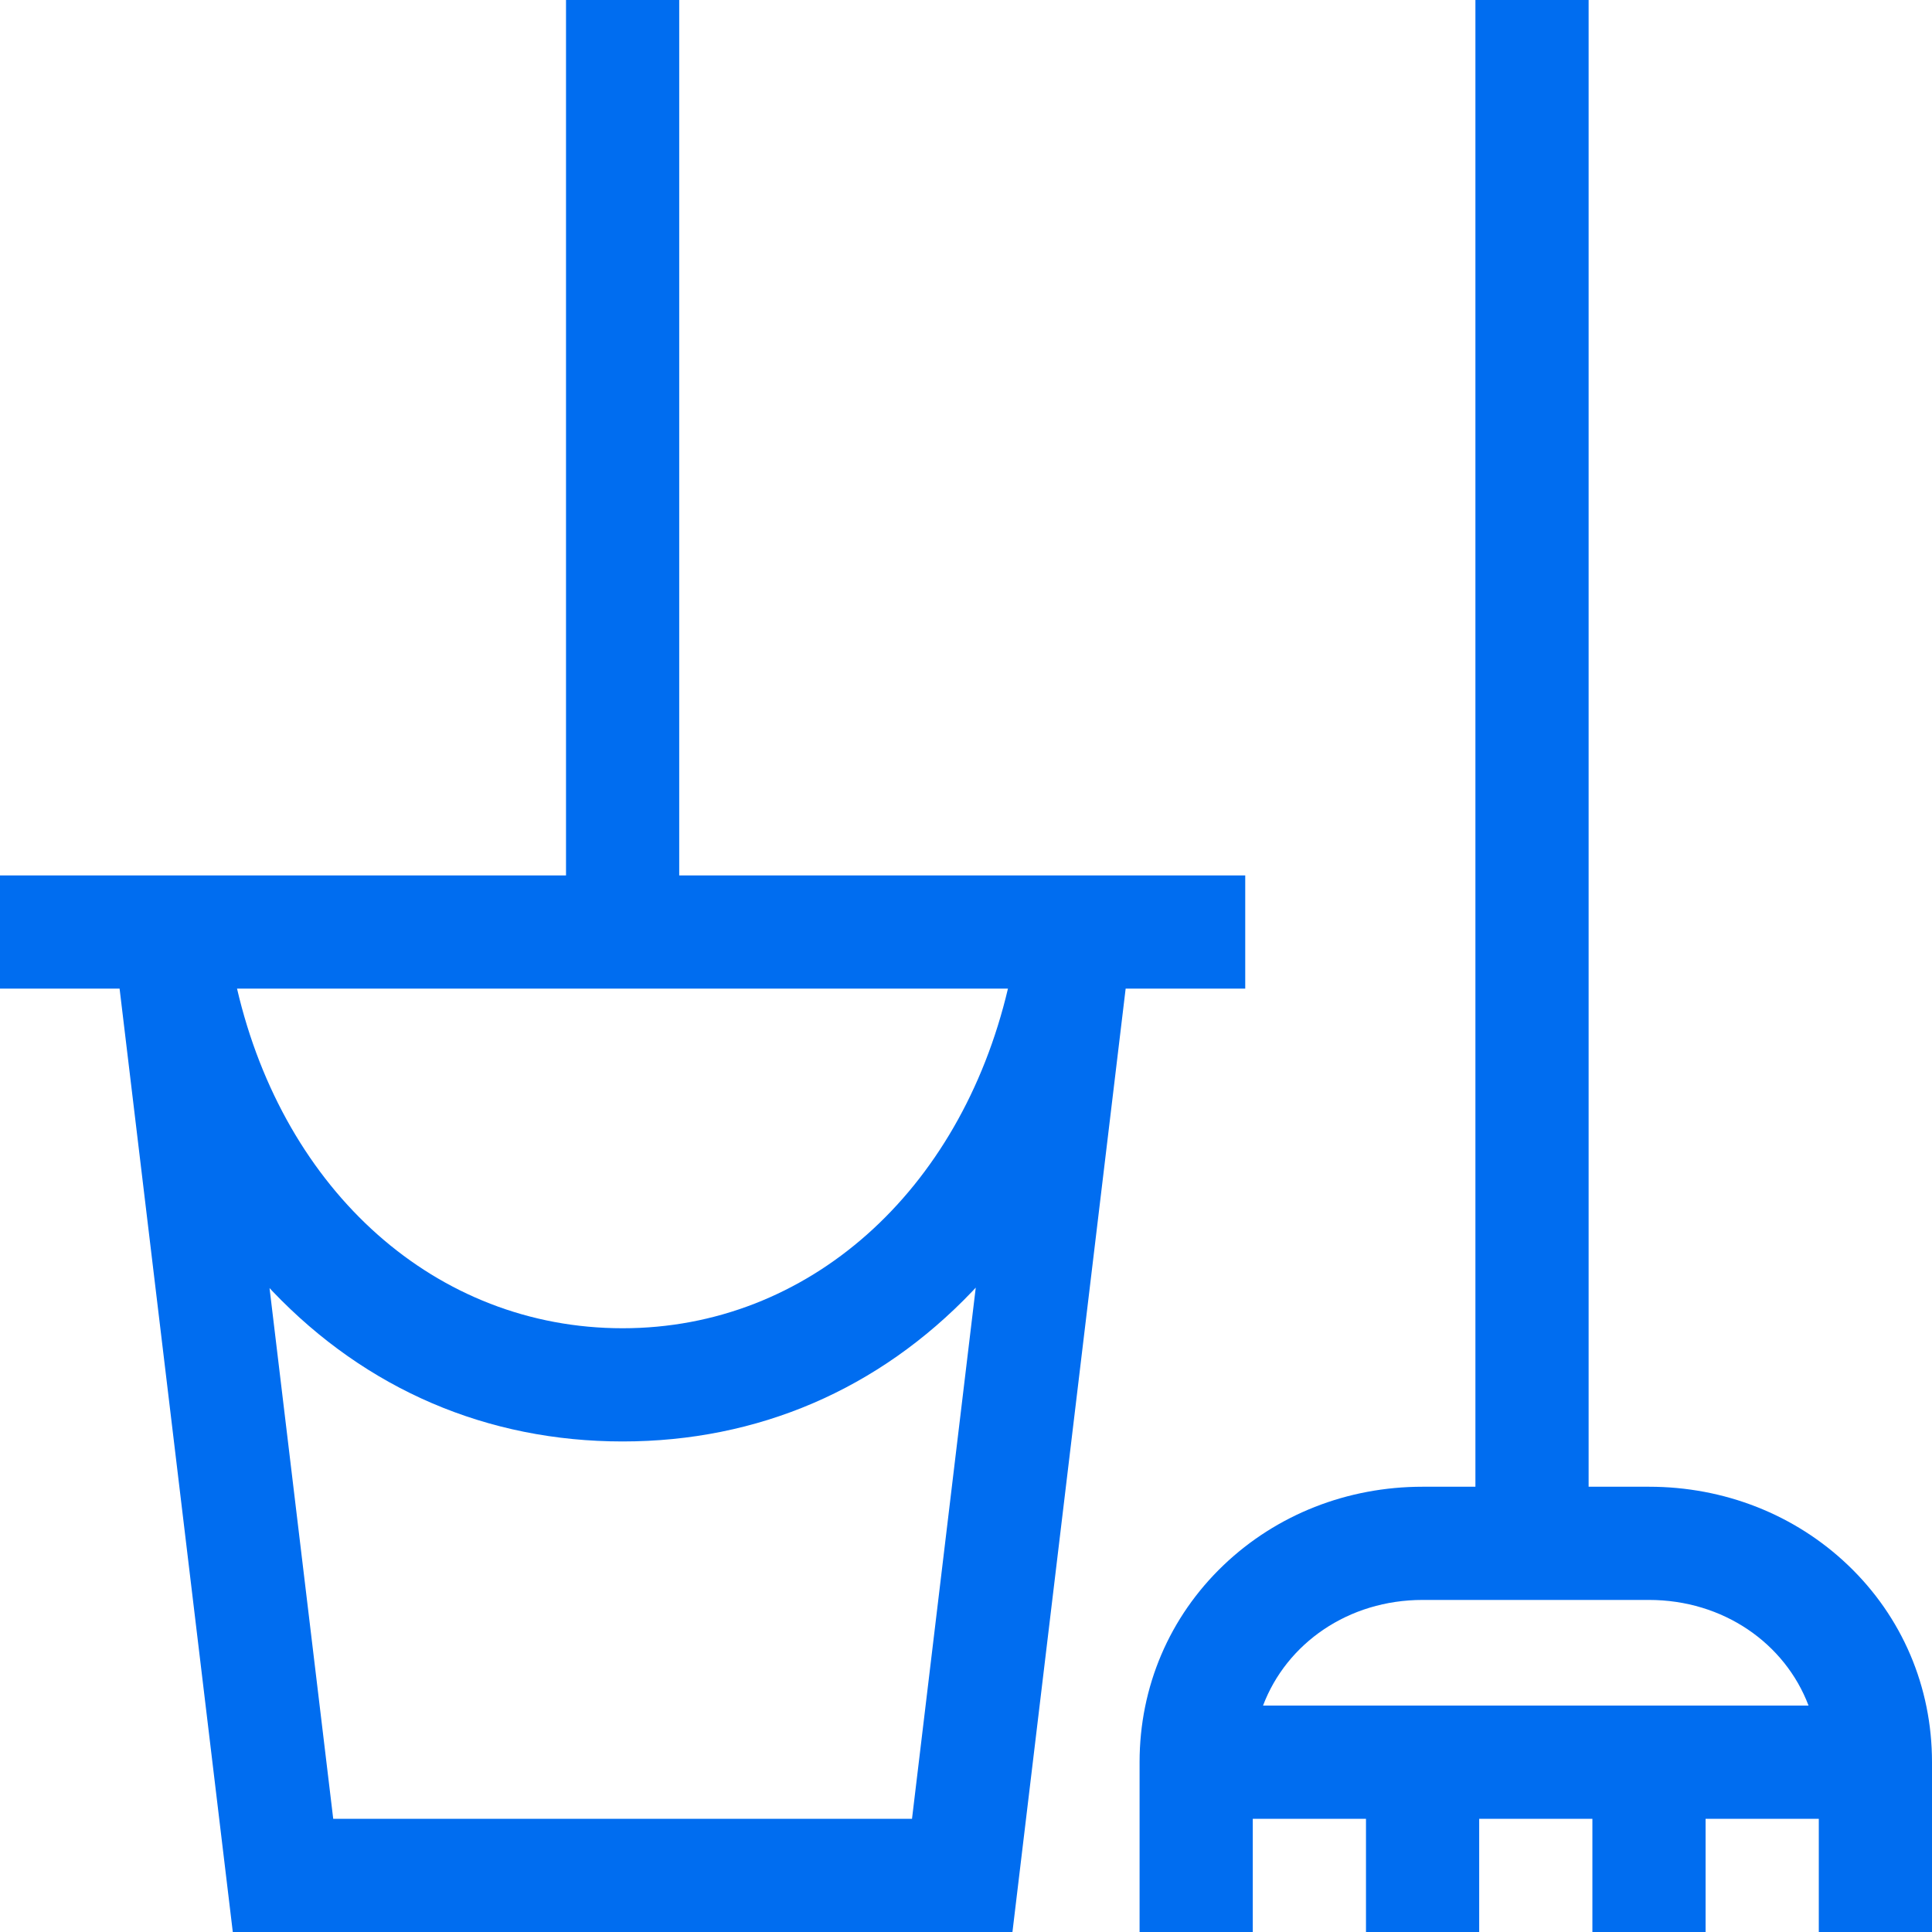
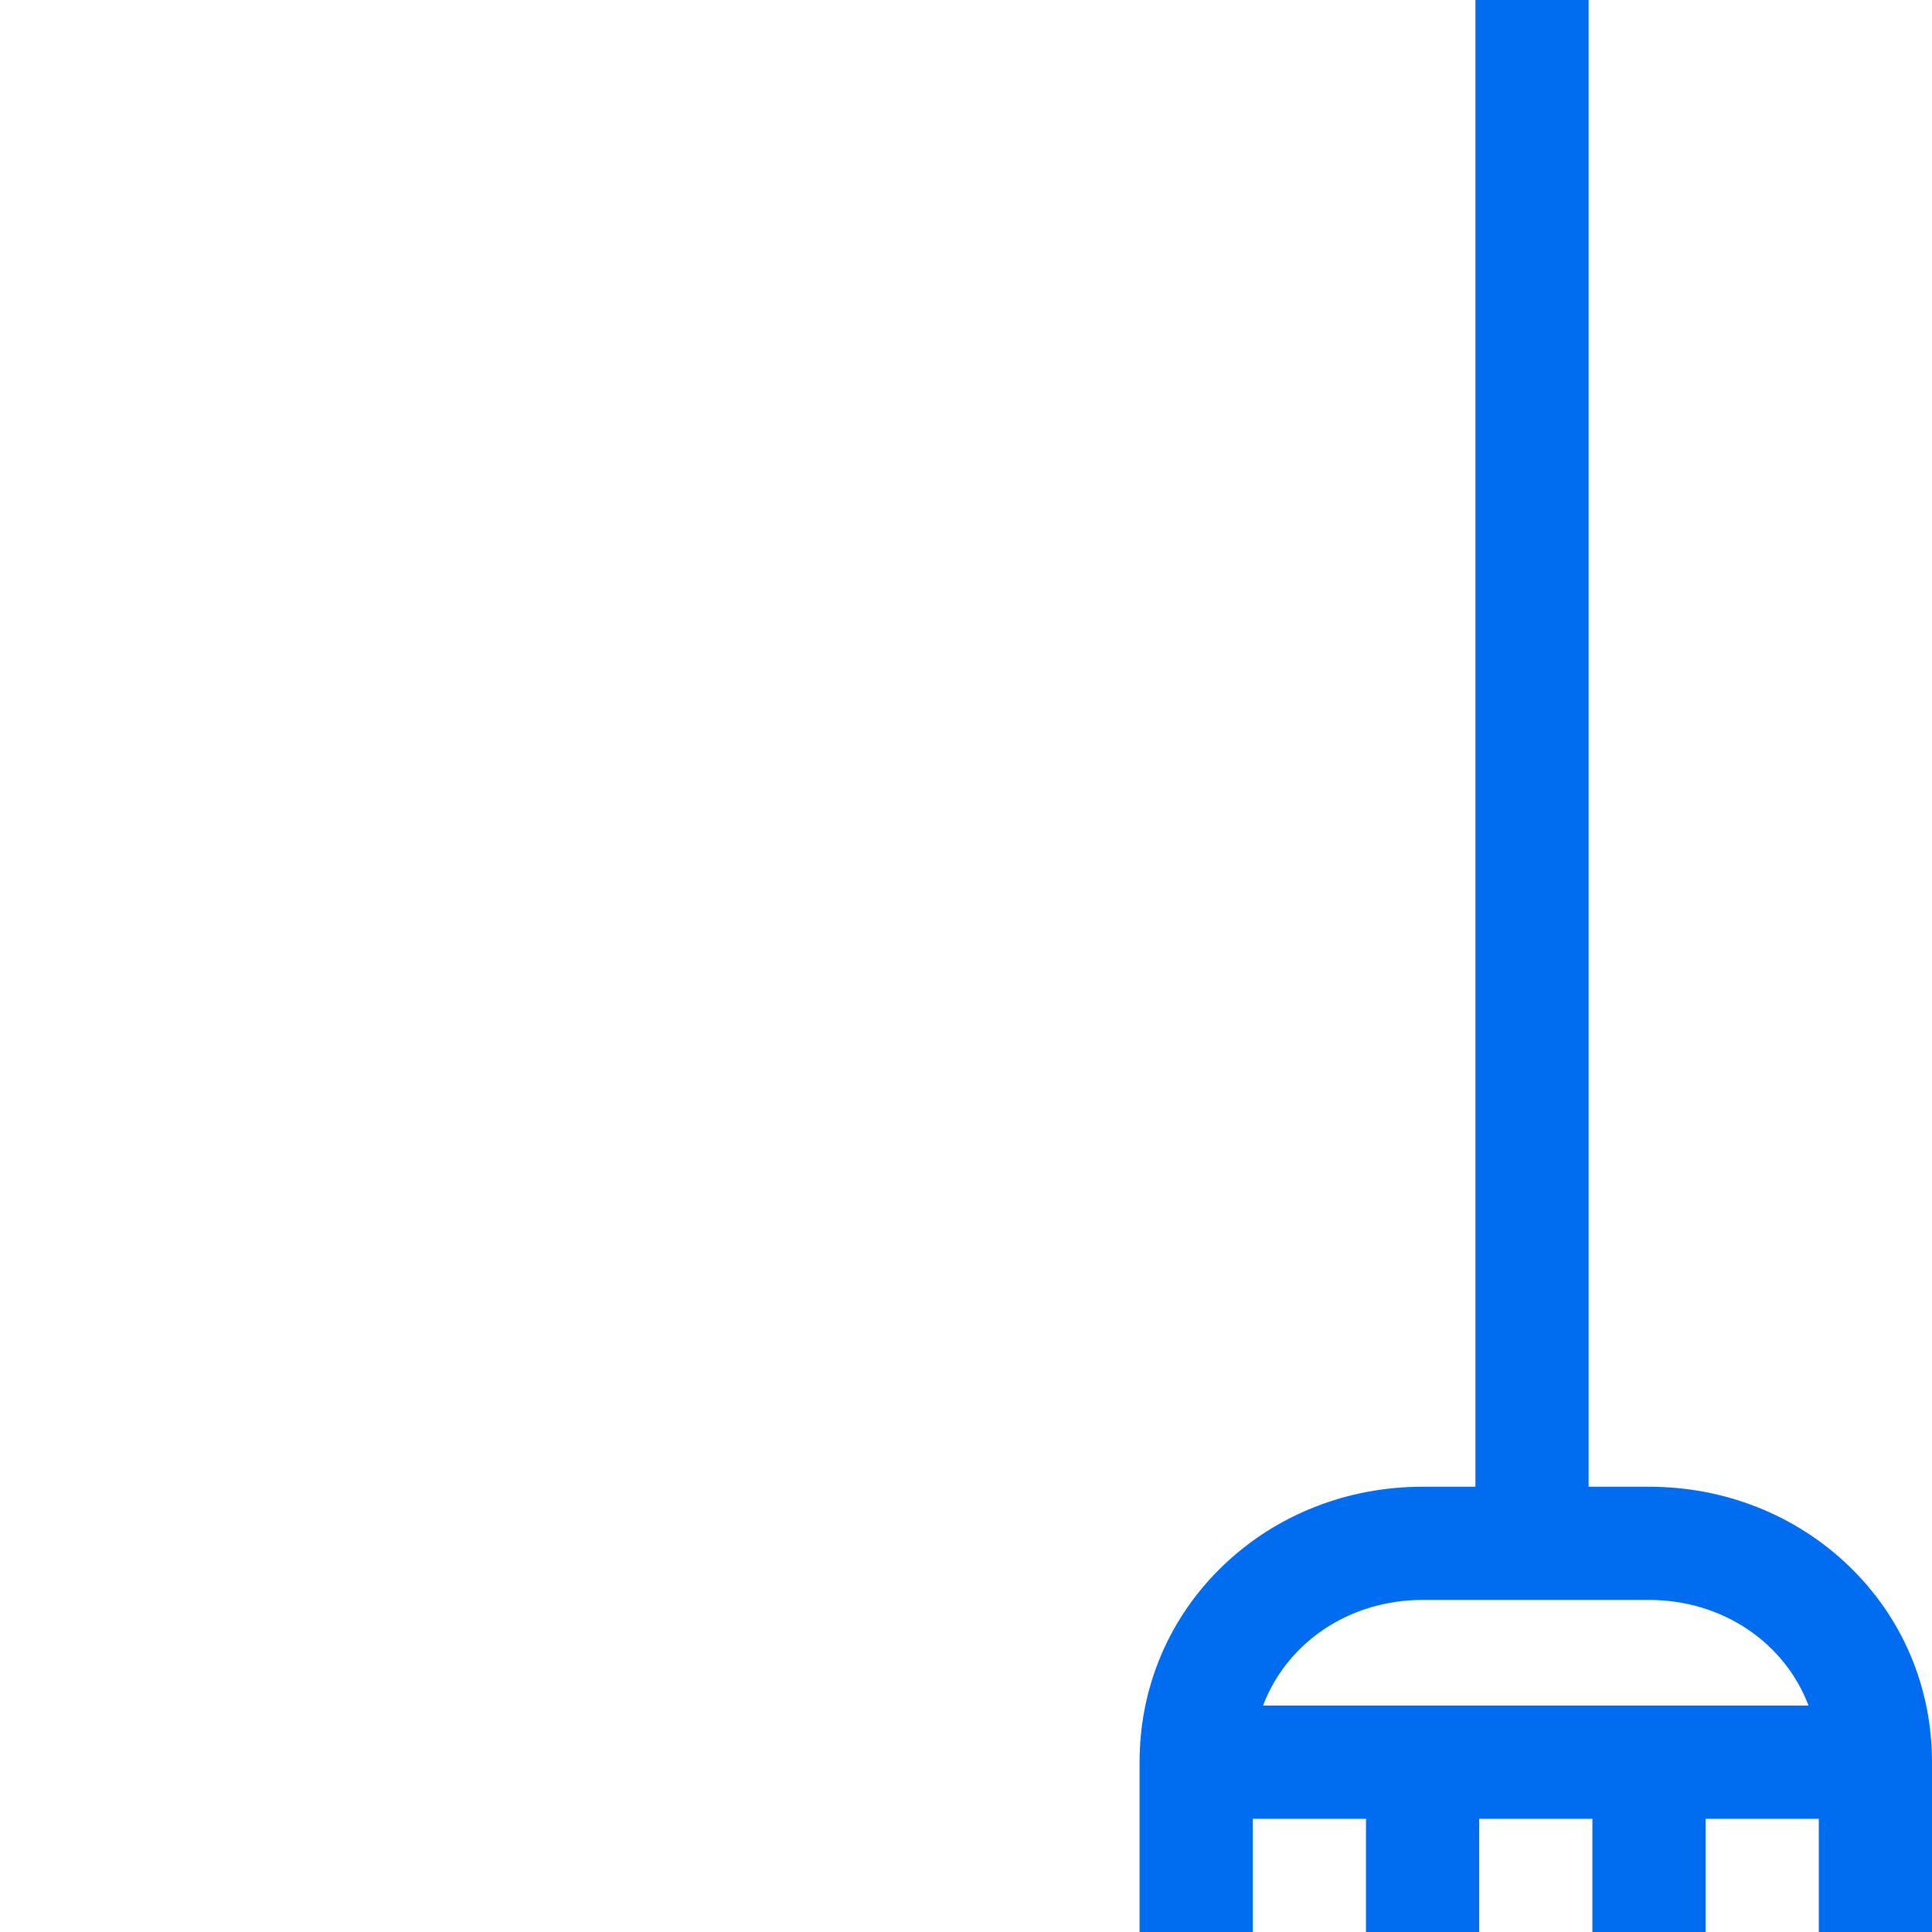
<svg xmlns="http://www.w3.org/2000/svg" version="1.1" id="Capa_1" x="0px" y="0px" viewBox="0 0 512 512" style="enable-background:new 0 0 512 512;" xml:space="preserve" width="512px" height="512px">
  <g>
    <g>
-       <path d="M180,232V0h-30v232H0v30h31.693l30,250h206.615l30-250H330v-30H180z M241.692,482H88.308L71.429,341.349    c0.269,0.287,0.534,0.579,0.805,0.863C97.091,368.241,129.169,382,165,382c35.808,0,67.855-13.761,92.68-39.796    c0.305-0.32,0.603-0.648,0.905-0.971L241.692,482z M165,352c-49.475,0-89.671-36.236-102.182-90h204.3    C254.416,315.766,214.246,352,165,352z" fill="#006DF0" />
-     </g>
+       </g>
  </g>
  <g>
    <g>
      <path d="M489.729,414.771C475.688,401.377,456.962,394,437,394h-16V0h-30v394h-14c-19.962,0-38.688,7.377-52.729,20.771    C309.909,428.473,302,447.021,302,467v45h30v-30h30v30h30v-30h30v30h30v-30h30v30h30v-45    C512,447.021,504.091,428.473,489.729,414.771z M334.716,452c6.241-16.504,22.598-28,42.284-28h60    c19.686,0,36.043,11.496,42.284,28H334.716z" fill="#006DF0" />
    </g>
  </g>
  <g>
</g>
  <g>
</g>
  <g>
</g>
  <g>
</g>
  <g>
</g>
  <g>
</g>
  <g>
</g>
  <g>
</g>
  <g>
</g>
  <g>
</g>
  <g>
</g>
  <g>
</g>
  <g>
</g>
  <g>
</g>
  <g>
</g>
</svg>